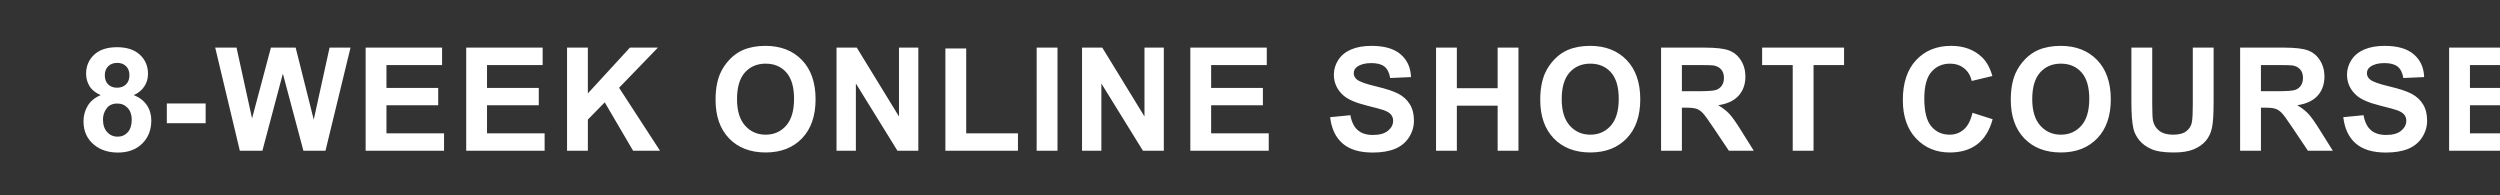
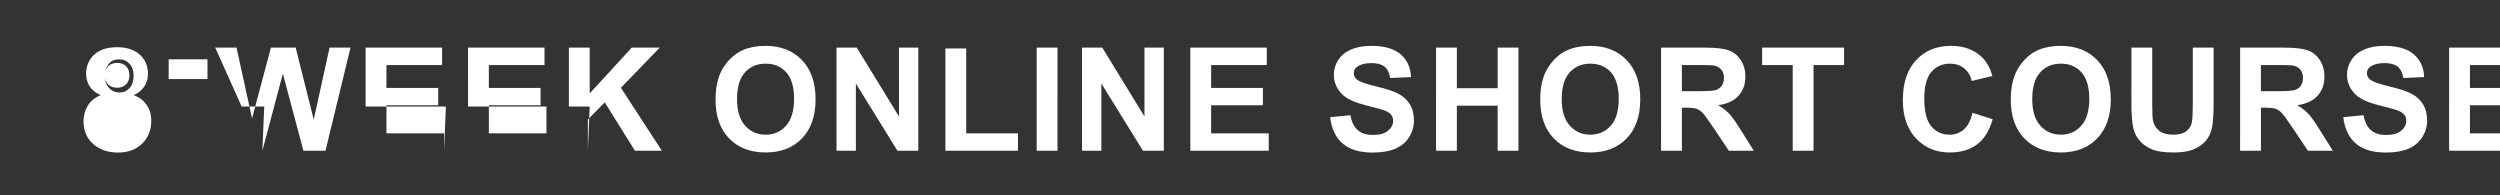
<svg xmlns="http://www.w3.org/2000/svg" width="243" height="19" viewBox="0 0 243 19">
  <rect x="0" y="0" width="243" height="19" fill="#333333" stroke="none" />
-   <path d="M9.79 9.243q-.745-.315-1.083-.865-.338-.55-.338-1.207 0-1.12.782-1.852.783-.731 2.225-.731 1.43 0 2.219.73.79.732.79 1.853 0 .698-.363 1.241-.362.544-1.019.83.834.336 1.268.978.435.643.435 1.484 0 1.387-.886 2.256-.885.868-2.355.868-1.367 0-2.276-.718-1.073-.848-1.073-2.324 0-.814.403-1.494t1.272-1.05zm.397-1.935q0 .574.325.896.324.321.864.321.547 0 .875-.325.329-.324.329-.899 0-.54-.325-.864-.325-.325-.858-.325-.554 0-.882.328-.328.328-.328.868zm-.178 4.293q0 .793.407 1.237.407.445 1.015.445.595 0 .985-.427.39-.428.39-1.234 0-.704-.397-1.132-.397-.427-1.005-.427-.704 0-1.05.485-.345.486-.345 1.053zm9.98.376h-3.773v-1.92h3.773v1.92zm5.516 2.673h-2.194L20.918 4.629h2.072l1.51 6.883 1.832-6.883h2.407l1.756 7 1.539-7h2.037L31.637 14.65h-2.146l-1.997-7.492-1.989 7.492zm17.657 0H35.54V4.629h7.43v1.695h-5.407v2.222h5.031v1.688h-5.03v2.728h5.598v1.688zm9.775 0h-7.622V4.629h7.43v1.695h-5.407v2.222h5.031v1.688h-5.031v2.728h5.599v1.688zm4.203 0h-2.023V4.629h2.023v4.45l4.088-4.45h2.72l-3.773 3.903 3.979 6.118h-2.618L58.78 9.947l-1.64 1.675v3.028zM69.553 9.7q0-1.53.458-2.57.342-.765.933-1.374.591-.608 1.296-.902.936-.396 2.16-.396 2.215 0 3.544 1.374 1.33 1.374 1.33 3.82 0 2.428-1.32 3.798-1.319 1.37-3.527 1.37-2.235 0-3.555-1.363-1.319-1.364-1.319-3.756zm2.085-.068q0 1.703.786 2.581.786.878 1.996.878t1.986-.871q.776-.872.776-2.615 0-1.723-.755-2.57-.756-.848-2.007-.848-1.25 0-2.016.858t-.766 2.587zM83.19 14.65h-1.88V4.629h1.969l4.102 6.692V4.629h1.88V14.65h-2.03l-4.04-6.535v6.535zm15.756 0h-7.054V4.71h2.023v8.252h5.031v1.688zm3.842 0h-2.024V4.629h2.024V14.65zm4.265 0h-1.88V4.629h1.969l4.101 6.692V4.629h1.88V14.65h-2.03l-4.04-6.535v6.535zm16.269 0H115.7V4.629h7.43v1.695h-5.407v2.222h5.031v1.688h-5.031v2.728h5.599v1.688zm5.966-3.26l1.969-.192q.178.991.721 1.456.544.465 1.466.465.978 0 1.474-.414.495-.413.495-.967 0-.356-.208-.605-.209-.25-.728-.434-.356-.123-1.62-.438-1.627-.403-2.284-.99-.922-.828-.922-2.017 0-.766.434-1.433.434-.666 1.25-1.015.818-.348 1.973-.348 1.886 0 2.84.827t1.002 2.208l-2.024.089q-.13-.773-.557-1.111-.427-.339-1.282-.339-.882 0-1.38.363-.322.232-.322.622 0 .355.3.608.384.321 1.86.67 1.477.349 2.184.721.708.373 1.108 1.019.4.646.4 1.596 0 .861-.479 1.613-.478.752-1.353 1.118-.875.366-2.181.366-1.9 0-2.919-.879-1.019-.878-1.217-2.56zm12.318 3.26h-2.023V4.629h2.023v3.944h3.965V4.629h2.023V14.65h-2.023v-4.382h-3.965v4.382zm8.107-4.95q0-1.53.458-2.57.342-.765.933-1.374.591-.608 1.295-.902.937-.396 2.16-.396 2.215 0 3.545 1.374t1.33 3.82q0 2.428-1.32 3.798t-3.527 1.37q-2.235 0-3.555-1.363-1.32-1.364-1.32-3.756zm2.085-.068q0 1.703.786 2.581.786.878 1.996.878t1.986-.871q.776-.872.776-2.615 0-1.723-.756-2.57-.755-.848-2.006-.848-1.25 0-2.017.858-.765.858-.765 2.587zm11.682 5.018h-2.024V4.629h4.26q1.606 0 2.334.27t1.165.96q.438.69.438 1.58 0 1.127-.663 1.862-.663.735-1.983.926.656.383 1.084.841.427.458 1.152 1.627l1.223 1.955h-2.42l-1.463-2.18q-.779-1.17-1.066-1.474-.287-.304-.608-.417-.322-.113-1.019-.113h-.41v4.184zm0-8.326v2.543h1.497q1.456 0 1.818-.123.363-.123.568-.424.205-.3.205-.752 0-.506-.27-.817-.27-.311-.762-.393-.247-.034-1.477-.034h-1.58zm12.796 8.326h-2.023V6.324h-2.974V4.629h7.964v1.695h-2.967v8.326zm15.448-3.685l1.962.623q-.451 1.64-1.5 2.437-1.05.796-2.663.796-1.996 0-3.281-1.364-1.285-1.364-1.285-3.729 0-2.502 1.292-3.886 1.292-1.384 3.397-1.384 1.839 0 2.987 1.087.684.642 1.026 1.845l-2.003.479q-.178-.78-.742-1.23-.564-.452-1.37-.452-1.115 0-1.809.8-.693.8-.693 2.59 0 1.901.683 2.708.684.806 1.778.806.806 0 1.387-.512.581-.513.834-1.614zm3.725-1.264q0-1.531.458-2.57.342-.766.933-1.375.592-.608 1.296-.902.936-.396 2.16-.396 2.215 0 3.544 1.374 1.33 1.374 1.33 3.82 0 2.428-1.32 3.798-1.319 1.37-3.527 1.37-2.235 0-3.554-1.363-1.32-1.364-1.32-3.756zm2.085-.069q0 1.703.786 2.581.786.878 1.996.878t1.986-.871q.776-.872.776-2.615 0-1.723-.755-2.57-.756-.848-2.007-.848-1.25 0-2.016.858t-.766 2.587zm9.638.342V4.63h2.024v5.427q0 1.292.075 1.675.13.615.619.988.488.372 1.336.372.861 0 1.299-.352.437-.352.526-.864.089-.513.089-1.703V4.63h2.023v5.263q0 1.805-.164 2.55-.164.745-.605 1.258-.44.513-1.179.817-.738.304-1.927.304-1.436 0-2.178-.332-.741-.331-1.172-.861-.43-.53-.567-1.11-.199-.862-.199-2.544zm12.591 4.676h-2.023V4.629h4.259q1.606 0 2.334.27t1.166.96q.437.69.437 1.58 0 1.127-.663 1.862-.663.735-1.982.926.656.383 1.083.841.428.458 1.152 1.627l1.224 1.955h-2.42l-1.463-2.18q-.78-1.17-1.066-1.474-.288-.304-.609-.417-.321-.113-1.018-.113h-.41v4.184zm0-8.326v2.543h1.498q1.456 0 1.818-.123.362-.123.567-.424.205-.3.205-.752 0-.506-.27-.817-.27-.311-.762-.393-.246-.034-1.476-.034h-1.58zm8.005 5.065l1.969-.191q.177.991.72 1.456.544.465 1.467.465.978 0 1.473-.414.496-.413.496-.967 0-.356-.209-.605-.208-.25-.728-.434-.355-.123-1.62-.438-1.627-.403-2.283-.99-.923-.828-.923-2.017 0-.766.434-1.433.434-.666 1.251-1.015.817-.348 1.972-.348 1.887 0 2.84.827.954.827 1.002 2.208l-2.023.089q-.13-.773-.557-1.111-.428-.339-1.282-.339-.882 0-1.381.363-.321.232-.321.622 0 .355.3.608.383.321 1.86.67 1.476.349 2.184.721.707.373 1.107 1.019.4.646.4 1.596 0 .861-.478 1.613-.479.752-1.354 1.118-.875.366-2.18.366-1.9 0-2.92-.879-1.018-.878-1.216-2.56zm17.91 3.261h-7.623V4.629h7.431v1.695h-5.407v2.222h5.031v1.688h-5.031v2.728h5.598v1.688z" fill="#fff" />
+   <path d="M9.79 9.243q-.745-.315-1.083-.865-.338-.55-.338-1.207 0-1.12.782-1.852.783-.731 2.225-.731 1.43 0 2.219.73.79.732.79 1.853 0 .698-.363 1.241-.362.544-1.019.83.834.336 1.268.978.435.643.435 1.484 0 1.387-.886 2.256-.885.868-2.355.868-1.367 0-2.276-.718-1.073-.848-1.073-2.324 0-.814.403-1.494t1.272-1.05zm.397-1.935q0 .574.325.896.324.321.864.321.547 0 .875-.325.329-.324.329-.899 0-.54-.325-.864-.325-.325-.858-.325-.554 0-.882.328-.328.328-.328.868zq0 .793.407 1.237.407.445 1.015.445.595 0 .985-.427.39-.428.39-1.234 0-.704-.397-1.132-.397-.427-1.005-.427-.704 0-1.05.485-.345.486-.345 1.053zm9.98.376h-3.773v-1.92h3.773v1.92zm5.516 2.673h-2.194L20.918 4.629h2.072l1.51 6.883 1.832-6.883h2.407l1.756 7 1.539-7h2.037L31.637 14.65h-2.146l-1.997-7.492-1.989 7.492zm17.657 0H35.54V4.629h7.43v1.695h-5.407v2.222h5.031v1.688h-5.03v2.728h5.598v1.688zm9.775 0h-7.622V4.629h7.43v1.695h-5.407v2.222h5.031v1.688h-5.031v2.728h5.599v1.688zm4.203 0h-2.023V4.629h2.023v4.45l4.088-4.45h2.72l-3.773 3.903 3.979 6.118h-2.618L58.78 9.947l-1.64 1.675v3.028zM69.553 9.7q0-1.53.458-2.57.342-.765.933-1.374.591-.608 1.296-.902.936-.396 2.16-.396 2.215 0 3.544 1.374 1.33 1.374 1.33 3.82 0 2.428-1.32 3.798-1.319 1.37-3.527 1.37-2.235 0-3.555-1.363-1.319-1.364-1.319-3.756zm2.085-.068q0 1.703.786 2.581.786.878 1.996.878t1.986-.871q.776-.872.776-2.615 0-1.723-.755-2.57-.756-.848-2.007-.848-1.25 0-2.016.858t-.766 2.587zM83.19 14.65h-1.88V4.629h1.969l4.102 6.692V4.629h1.88V14.65h-2.03l-4.04-6.535v6.535zm15.756 0h-7.054V4.71h2.023v8.252h5.031v1.688zm3.842 0h-2.024V4.629h2.024V14.65zm4.265 0h-1.88V4.629h1.969l4.101 6.692V4.629h1.88V14.65h-2.03l-4.04-6.535v6.535zm16.269 0H115.7V4.629h7.43v1.695h-5.407v2.222h5.031v1.688h-5.031v2.728h5.599v1.688zm5.966-3.26l1.969-.192q.178.991.721 1.456.544.465 1.466.465.978 0 1.474-.414.495-.413.495-.967 0-.356-.208-.605-.209-.25-.728-.434-.356-.123-1.62-.438-1.627-.403-2.284-.99-.922-.828-.922-2.017 0-.766.434-1.433.434-.666 1.25-1.015.818-.348 1.973-.348 1.886 0 2.84.827t1.002 2.208l-2.024.089q-.13-.773-.557-1.111-.427-.339-1.282-.339-.882 0-1.38.363-.322.232-.322.622 0 .355.3.608.384.321 1.86.67 1.477.349 2.184.721.708.373 1.108 1.019.4.646.4 1.596 0 .861-.479 1.613-.478.752-1.353 1.118-.875.366-2.181.366-1.9 0-2.919-.879-1.019-.878-1.217-2.56zm12.318 3.26h-2.023V4.629h2.023v3.944h3.965V4.629h2.023V14.65h-2.023v-4.382h-3.965v4.382zm8.107-4.95q0-1.53.458-2.57.342-.765.933-1.374.591-.608 1.295-.902.937-.396 2.16-.396 2.215 0 3.545 1.374t1.33 3.82q0 2.428-1.32 3.798t-3.527 1.37q-2.235 0-3.555-1.363-1.32-1.364-1.32-3.756zm2.085-.068q0 1.703.786 2.581.786.878 1.996.878t1.986-.871q.776-.872.776-2.615 0-1.723-.756-2.57-.755-.848-2.006-.848-1.25 0-2.017.858-.765.858-.765 2.587zm11.682 5.018h-2.024V4.629h4.26q1.606 0 2.334.27t1.165.96q.438.69.438 1.58 0 1.127-.663 1.862-.663.735-1.983.926.656.383 1.084.841.427.458 1.152 1.627l1.223 1.955h-2.42l-1.463-2.18q-.779-1.17-1.066-1.474-.287-.304-.608-.417-.322-.113-1.019-.113h-.41v4.184zm0-8.326v2.543h1.497q1.456 0 1.818-.123.363-.123.568-.424.205-.3.205-.752 0-.506-.27-.817-.27-.311-.762-.393-.247-.034-1.477-.034h-1.58zm12.796 8.326h-2.023V6.324h-2.974V4.629h7.964v1.695h-2.967v8.326zm15.448-3.685l1.962.623q-.451 1.64-1.5 2.437-1.05.796-2.663.796-1.996 0-3.281-1.364-1.285-1.364-1.285-3.729 0-2.502 1.292-3.886 1.292-1.384 3.397-1.384 1.839 0 2.987 1.087.684.642 1.026 1.845l-2.003.479q-.178-.78-.742-1.23-.564-.452-1.37-.452-1.115 0-1.809.8-.693.8-.693 2.59 0 1.901.683 2.708.684.806 1.778.806.806 0 1.387-.512.581-.513.834-1.614zm3.725-1.264q0-1.531.458-2.57.342-.766.933-1.375.592-.608 1.296-.902.936-.396 2.16-.396 2.215 0 3.544 1.374 1.33 1.374 1.33 3.82 0 2.428-1.32 3.798-1.319 1.37-3.527 1.37-2.235 0-3.554-1.363-1.32-1.364-1.32-3.756zm2.085-.069q0 1.703.786 2.581.786.878 1.996.878t1.986-.871q.776-.872.776-2.615 0-1.723-.755-2.57-.756-.848-2.007-.848-1.25 0-2.016.858t-.766 2.587zm9.638.342V4.63h2.024v5.427q0 1.292.075 1.675.13.615.619.988.488.372 1.336.372.861 0 1.299-.352.437-.352.526-.864.089-.513.089-1.703V4.63h2.023v5.263q0 1.805-.164 2.55-.164.745-.605 1.258-.44.513-1.179.817-.738.304-1.927.304-1.436 0-2.178-.332-.741-.331-1.172-.861-.43-.53-.567-1.11-.199-.862-.199-2.544zm12.591 4.676h-2.023V4.629h4.259q1.606 0 2.334.27t1.166.96q.437.69.437 1.58 0 1.127-.663 1.862-.663.735-1.982.926.656.383 1.083.841.428.458 1.152 1.627l1.224 1.955h-2.42l-1.463-2.18q-.78-1.17-1.066-1.474-.288-.304-.609-.417-.321-.113-1.018-.113h-.41v4.184zm0-8.326v2.543h1.498q1.456 0 1.818-.123.362-.123.567-.424.205-.3.205-.752 0-.506-.27-.817-.27-.311-.762-.393-.246-.034-1.476-.034h-1.58zm8.005 5.065l1.969-.191q.177.991.72 1.456.544.465 1.467.465.978 0 1.473-.414.496-.413.496-.967 0-.356-.209-.605-.208-.25-.728-.434-.355-.123-1.62-.438-1.627-.403-2.283-.99-.923-.828-.923-2.017 0-.766.434-1.433.434-.666 1.251-1.015.817-.348 1.972-.348 1.887 0 2.84.827.954.827 1.002 2.208l-2.023.089q-.13-.773-.557-1.111-.428-.339-1.282-.339-.882 0-1.381.363-.321.232-.321.622 0 .355.3.608.383.321 1.86.67 1.476.349 2.184.721.707.373 1.107 1.019.4.646.4 1.596 0 .861-.478 1.613-.479.752-1.354 1.118-.875.366-2.18.366-1.9 0-2.92-.879-1.018-.878-1.216-2.56zm17.91 3.261h-7.623V4.629h7.431v1.695h-5.407v2.222h5.031v1.688h-5.031v2.728h5.598v1.688z" fill="#fff" />
</svg>